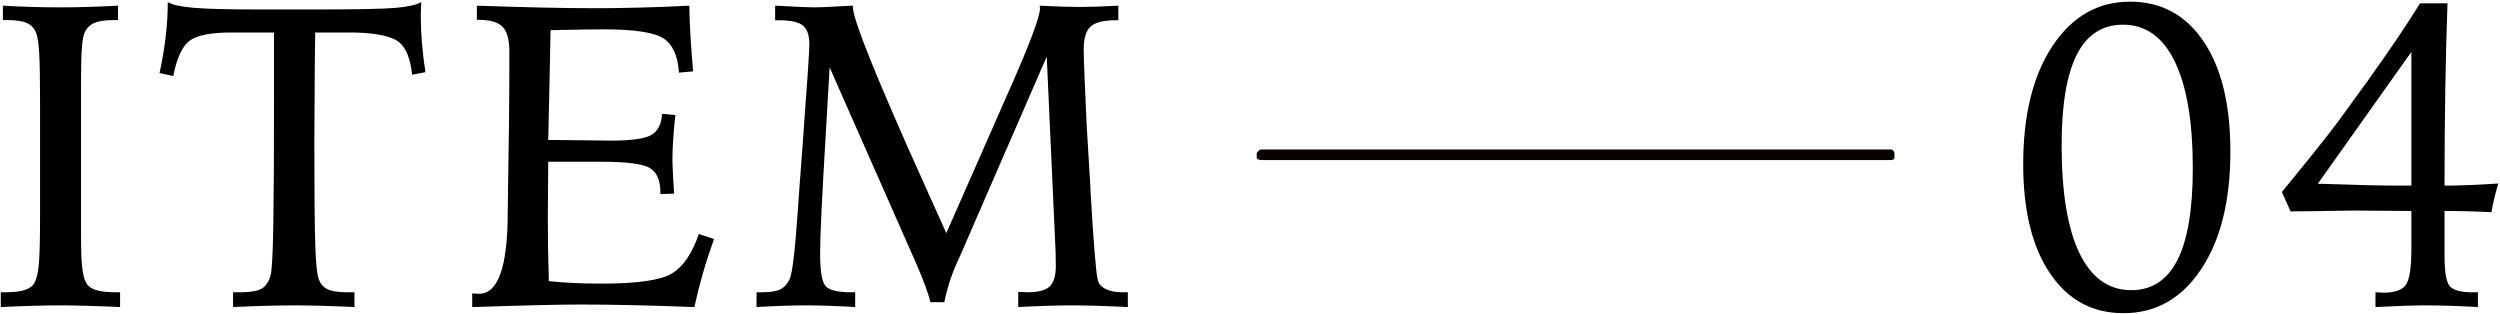
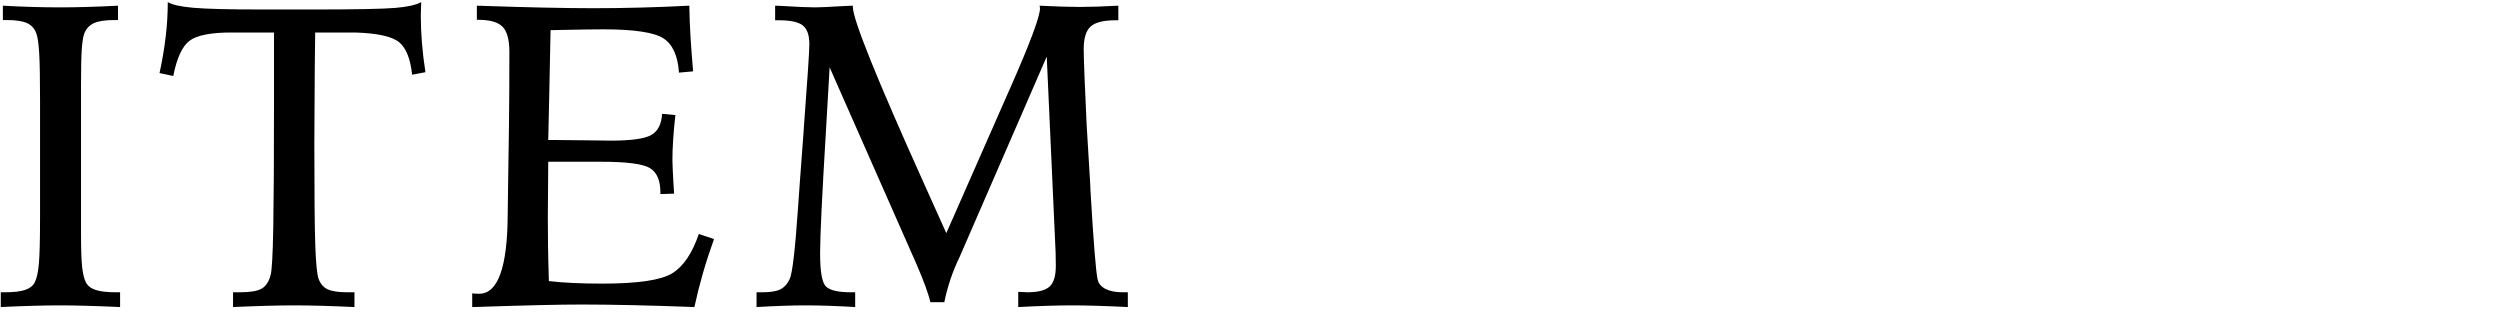
<svg xmlns="http://www.w3.org/2000/svg" width="1156px" height="145px">
  <path fill-rule="evenodd" fill="rgb(0, 0, 0)" d="M507.165,141.396 C502.746,141.267 499.080,141.201 496.168,141.201 C492.738,141.201 488.878,141.267 484.587,141.396 C480.296,141.527 475.709,141.723 470.826,141.981 L470.826,134.951 C471.412,134.951 472.160,134.984 473.073,135.048 C473.984,135.115 474.635,135.146 475.026,135.146 C479.973,135.146 483.407,134.268 485.328,132.509 C487.248,130.751 488.209,127.563 488.209,122.940 C488.209,120.790 488.176,118.676 488.112,116.591 C488.046,114.509 487.948,112.360 487.819,110.145 L484.010,26.162 L443.971,118.251 C443.905,118.383 443.776,118.676 443.580,119.130 C440.455,125.575 438.144,132.445 436.647,139.736 L430.202,139.736 C429.289,135.700 427.011,129.515 423.366,121.181 L422.975,120.303 L383.619,31.141 C383.229,38.109 382.675,47.680 381.959,59.853 C380.136,90.062 379.225,108.975 379.225,116.591 L379.225,117.568 C379.225,125.837 380.153,130.834 382.008,132.558 C383.864,134.283 387.655,135.146 393.385,135.146 L395.436,135.146 L395.436,141.981 C391.203,141.723 387.150,141.527 383.278,141.396 C379.403,141.267 375.644,141.201 371.998,141.201 C369.394,141.201 366.154,141.267 362.282,141.396 C358.407,141.527 354.257,141.723 349.830,141.981 L349.830,135.146 L352.565,135.146 C356.276,135.146 359.042,134.691 360.866,133.779 C362.687,132.868 364.120,131.273 365.162,128.994 C366.398,126.325 367.668,115.517 368.971,96.572 C369.296,91.364 369.589,87.231 369.850,84.169 L371.608,60.536 L371.608,60.244 C373.366,36.872 374.244,23.590 374.244,20.400 C374.244,16.298 373.251,13.434 371.266,11.806 C369.279,10.179 365.520,9.365 359.987,9.365 L358.424,9.365 L358.424,2.626 C358.944,2.626 359.791,2.660 360.963,2.724 C368.515,3.180 373.788,3.407 376.784,3.407 C379.062,3.407 383.391,3.213 389.772,2.822 C391.789,2.693 393.319,2.626 394.362,2.626 L394.362,3.213 C394.362,9.008 405.385,36.352 427.430,85.244 L437.574,107.802 L465.776,43.740 L466.948,41.103 C476.249,20.075 480.902,7.640 480.902,3.798 C480.902,3.669 480.868,3.473 480.804,3.213 C480.739,2.953 480.707,2.758 480.707,2.626 C484.546,2.822 488.009,2.968 491.099,3.066 C494.189,3.163 496.937,3.213 499.345,3.213 C501.622,3.213 504.258,3.163 507.252,3.066 C510.246,2.968 513.534,2.822 517.116,2.626 L517.116,9.365 L515.944,9.365 C510.280,9.365 506.389,10.341 504.274,12.294 C502.159,14.248 501.101,17.730 501.101,22.743 C501.101,24.697 501.231,29.059 501.492,35.830 C501.751,42.602 502.078,49.926 502.469,57.803 L504.127,85.244 L504.225,87.880 C505.656,112.230 506.764,126.000 507.545,129.188 C507.936,131.078 509.140,132.543 511.159,133.583 C513.176,134.626 515.812,135.146 519.069,135.146 L521.510,135.146 L521.510,141.981 C516.366,141.723 511.584,141.527 507.165,141.396 ZM321.086,141.981 C310.864,141.592 301.360,141.298 292.571,141.103 C283.782,140.907 275.838,140.811 268.743,140.811 C259.041,140.811 243.416,141.169 221.867,141.885 L218.352,141.981 L218.352,135.635 C218.807,135.700 219.246,135.748 219.670,135.781 C220.093,135.814 220.728,135.829 221.574,135.829 C230.232,135.829 234.627,123.656 234.758,99.306 C234.822,93.187 234.888,88.403 234.953,84.950 L235.344,58.290 C235.408,52.563 235.457,46.996 235.491,41.591 C235.523,36.188 235.539,30.329 235.539,24.013 C235.539,18.415 234.497,14.541 232.414,12.393 C230.330,10.244 226.619,9.169 221.282,9.169 L220.500,9.169 L220.500,2.626 C231.893,3.017 242.082,3.309 251.067,3.505 C260.051,3.700 267.798,3.798 274.309,3.798 C281.535,3.798 288.843,3.700 296.233,3.505 C303.621,3.309 311.125,3.017 318.743,2.626 C318.807,7.509 319.002,12.506 319.328,17.617 C319.653,22.729 320.044,27.855 320.500,32.997 L313.957,33.584 C313.435,25.771 311.028,20.483 306.731,17.715 C302.434,14.949 293.157,13.563 278.899,13.563 C275.252,13.563 268.579,13.661 258.879,13.857 C256.926,13.923 255.493,13.954 254.582,13.954 C254.451,21.767 254.256,31.338 253.996,42.666 C253.735,53.994 253.572,61.352 253.508,64.736 L256.535,64.736 C260.376,64.736 265.178,64.785 270.940,64.883 C276.701,64.979 280.559,65.029 282.512,65.029 C291.951,65.029 298.186,64.150 301.213,62.392 C304.240,60.635 305.884,57.379 306.145,52.627 L312.297,53.212 C311.841,57.250 311.499,60.993 311.272,64.442 C311.043,67.895 310.930,71.083 310.930,74.013 C310.930,75.706 311.092,79.352 311.418,84.950 C311.548,86.969 311.646,88.499 311.711,89.541 L305.364,89.735 L305.364,88.954 C305.364,83.421 303.752,79.678 300.530,77.724 C297.307,75.770 289.771,74.794 277.922,74.794 L260.539,74.794 L253.508,74.794 C253.508,77.985 253.475,82.396 253.410,88.026 C253.345,93.658 253.313,97.712 253.313,100.185 C253.313,104.482 253.345,108.959 253.410,113.614 C253.475,118.268 253.606,123.720 253.801,129.970 C257.056,130.360 260.750,130.653 264.885,130.849 C269.019,131.044 273.560,131.142 278.508,131.142 C294.849,131.142 305.608,129.565 310.783,126.406 C315.959,123.248 320.076,117.177 323.137,108.193 L330.168,110.536 C328.215,115.941 326.489,121.246 324.993,126.455 C323.494,131.663 322.193,136.839 321.086,141.981 ZM184.562,19.521 C181.339,16.853 174.552,15.355 164.201,15.028 L145.744,15.028 C145.678,18.739 145.612,23.981 145.548,30.751 C145.417,48.525 145.353,60.473 145.353,66.592 C145.353,89.704 145.499,105.361 145.792,113.564 C146.085,121.767 146.589,126.878 147.306,128.896 C148.151,131.240 149.552,132.868 151.505,133.779 C153.458,134.691 156.452,135.146 160.490,135.146 L163.908,135.146 L163.908,141.981 C158.503,141.723 153.410,141.527 148.625,141.396 C143.839,141.267 139.558,141.201 135.783,141.201 C132.462,141.201 128.376,141.267 123.527,141.396 C118.676,141.527 113.419,141.723 107.755,141.981 L107.755,135.146 L111.173,135.146 C115.795,135.146 119.083,134.578 121.037,133.436 C122.990,132.299 124.357,130.199 125.138,127.138 C125.724,125.121 126.130,117.796 126.359,105.165 C126.586,92.536 126.701,72.875 126.701,46.181 L126.701,15.028 L106.974,15.028 C97.404,15.028 90.942,16.315 87.589,18.886 C84.235,21.459 81.745,26.879 80.119,35.145 L73.771,33.778 C75.008,28.115 75.951,22.548 76.603,17.080 C77.253,11.611 77.580,6.239 77.580,0.966 C79.533,2.204 83.488,3.082 89.445,3.603 C95.402,4.125 105.834,4.385 120.744,4.385 L144.572,4.385 C164.362,4.385 177.107,4.141 182.804,3.652 C188.500,3.163 192.487,2.269 194.767,0.966 C194.767,1.617 194.734,2.643 194.669,4.042 C194.604,5.443 194.572,6.500 194.572,7.217 C194.572,11.318 194.750,15.551 195.109,19.911 C195.466,24.275 196.003,28.766 196.720,33.388 L190.568,34.560 C189.787,27.205 187.785,22.192 184.562,19.521 ZM28.089,141.201 C24.312,141.201 20.048,141.267 15.296,141.396 C10.543,141.527 5.563,141.723 0.355,141.981 L0.355,135.146 L2.308,135.146 C6.344,135.146 9.437,134.789 11.585,134.072 C13.734,133.354 15.231,132.183 16.077,130.553 C16.988,128.794 17.623,125.910 17.982,121.903 C18.339,117.896 18.519,110.648 18.519,100.157 L18.519,84.715 L18.519,46.503 C18.519,36.274 18.387,28.993 18.128,24.661 C17.867,20.329 17.445,17.315 16.859,15.620 C16.077,13.339 14.661,11.711 12.611,10.733 C10.560,9.757 7.386,9.267 3.089,9.267 L1.331,9.267 L1.331,2.626 C5.888,2.887 10.413,3.082 14.905,3.213 C19.398,3.344 23.792,3.407 28.089,3.407 C31.734,3.407 35.804,3.344 40.296,3.213 C44.788,3.082 49.540,2.887 54.554,2.626 L54.554,9.267 L52.894,9.267 C48.661,9.267 45.487,9.757 43.372,10.733 C41.256,11.711 39.774,13.339 38.929,15.620 C38.407,17.117 38.033,19.546 37.806,22.900 C37.577,26.256 37.464,31.713 37.464,39.270 L37.464,58.720 L37.464,107.390 C37.464,115.078 37.643,120.486 38.001,123.615 C38.358,126.743 38.929,129.054 39.710,130.553 C40.556,132.183 42.069,133.354 44.251,134.072 C46.432,134.789 49.508,135.146 53.480,135.146 L55.531,135.146 L55.531,141.981 C49.930,141.723 44.755,141.527 40.003,141.396 C35.250,141.267 31.278,141.201 28.089,141.201 Z" />
-   <path fill-rule="evenodd" fill="rgb(0, 0, 0)" d="M1153.056,93.008 C1152.632,94.863 1152.290,96.572 1152.031,98.134 C1148.384,97.939 1144.755,97.793 1141.142,97.695 C1137.529,97.597 1133.931,97.548 1130.351,97.548 L1130.351,118.154 C1130.351,125.837 1131.181,130.589 1132.841,132.412 C1134.501,134.235 1137.935,135.146 1143.144,135.146 L1145.781,135.146 L1145.781,141.981 C1141.288,141.723 1136.975,141.527 1132.841,141.396 C1128.706,141.267 1125.012,141.201 1121.757,141.201 C1119.023,141.201 1115.669,141.267 1111.699,141.396 C1107.727,141.527 1103.300,141.723 1098.417,141.981 L1098.417,135.146 C1098.808,135.146 1099.394,135.180 1100.175,135.244 C1100.956,135.309 1101.542,135.342 1101.933,135.342 C1107.141,135.342 1110.624,134.170 1112.382,131.825 C1114.140,129.482 1115.019,123.948 1115.019,115.225 L1115.019,107.802 L1115.019,97.548 C1110.852,97.548 1105.888,97.516 1100.126,97.450 C1094.365,97.387 1090.702,97.352 1089.140,97.352 C1087.251,97.352 1082.776,97.419 1075.712,97.548 C1068.647,97.679 1063.130,97.743 1059.159,97.743 L1055.156,88.759 C1061.210,81.402 1066.548,74.828 1071.171,69.033 C1075.793,63.239 1079.277,58.746 1081.620,55.557 L1091.191,42.373 C1091.841,41.462 1092.883,40.029 1094.316,38.075 C1104.731,23.559 1112.968,11.384 1119.023,1.552 L1131.718,1.552 C1131.262,14.443 1130.920,27.871 1130.693,41.836 C1130.464,55.801 1130.351,70.465 1130.351,85.830 L1133.378,85.830 C1136.242,85.766 1139.384,85.668 1142.802,85.537 C1146.220,85.406 1150.337,85.179 1155.156,84.854 C1154.179,88.434 1153.479,91.152 1153.056,93.008 ZM1115.019,24.013 L1071.757,84.950 C1072.602,85.017 1073.774,85.048 1075.273,85.048 C1090.442,85.570 1101.347,85.830 1107.988,85.830 L1115.019,85.830 L1115.019,24.013 ZM981.913,144.814 C967.524,144.814 956.196,138.678 947.929,126.406 C939.660,114.135 935.527,97.321 935.527,75.966 C935.527,53.114 940.051,34.870 949.101,21.230 C958.149,7.592 970.097,0.770 984.941,0.770 C999.328,0.770 1010.656,6.891 1018.925,19.130 C1027.192,31.370 1031.327,48.329 1031.327,70.009 C1031.327,92.797 1026.818,110.961 1017.802,124.501 C1008.784,138.044 996.821,144.814 981.913,144.814 ZM1005.644,28.506 C1000.109,17.112 992.134,11.415 981.718,11.415 C972.148,11.415 965.019,16.023 960.331,25.234 C955.644,34.448 953.300,48.427 953.300,67.177 C953.300,89.052 956.050,105.687 961.552,117.080 C967.053,128.474 975.044,134.170 985.527,134.170 C995.031,134.170 1002.143,129.515 1006.864,120.205 C1011.584,110.896 1013.945,96.767 1013.945,77.822 C1013.945,56.338 1011.177,39.899 1005.644,28.506 Z" />
-   <path fill-rule="evenodd" stroke="rgb(0, 0, 0)" stroke-width="0px" stroke-linecap="butt" stroke-linejoin="miter" fill="rgb(9, 0, 0)" d="M583.000,69.1 L874.1,69.1 C875.552,69.1 876.000,70.448 876.000,71.001 L876.000,72.999 C876.000,73.552 875.552,74.000 874.1,74.000 L583.000,74.000 C582.448,74.000 581.1,73.552 581.1,72.999 L581.1,71.001 C581.1,70.448 582.448,69.1 583.000,69.1 Z" />
</svg>